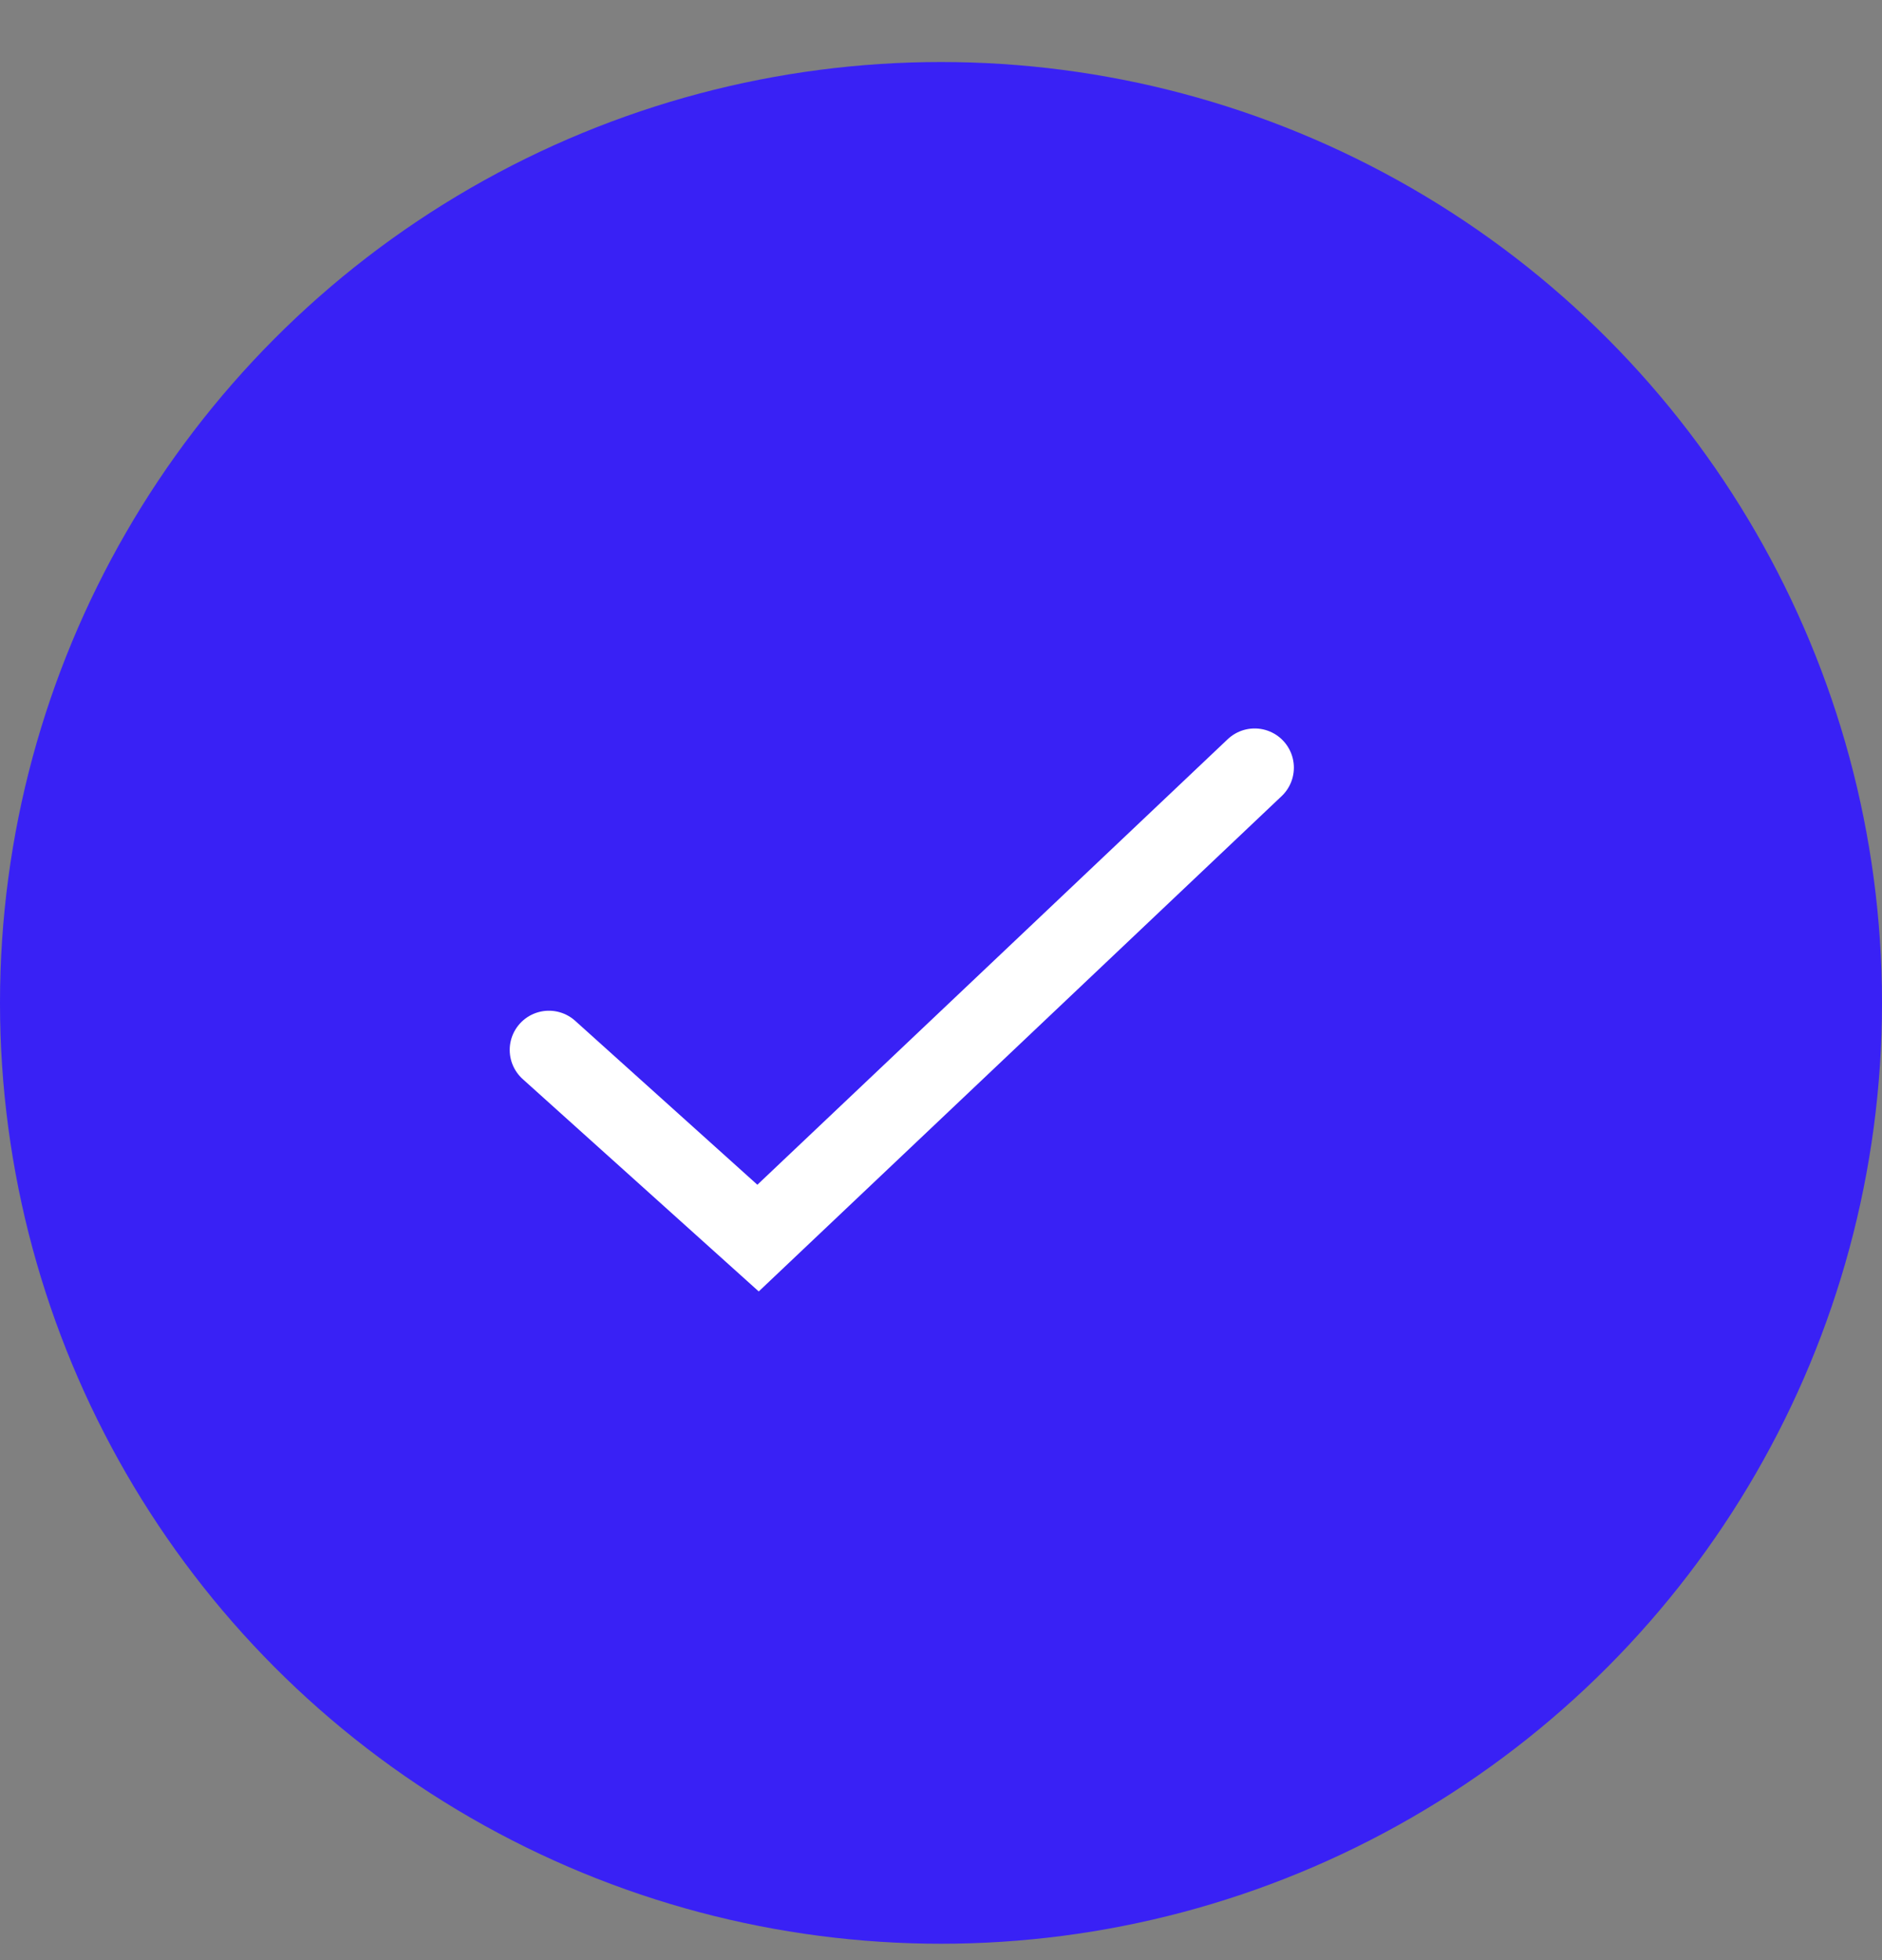
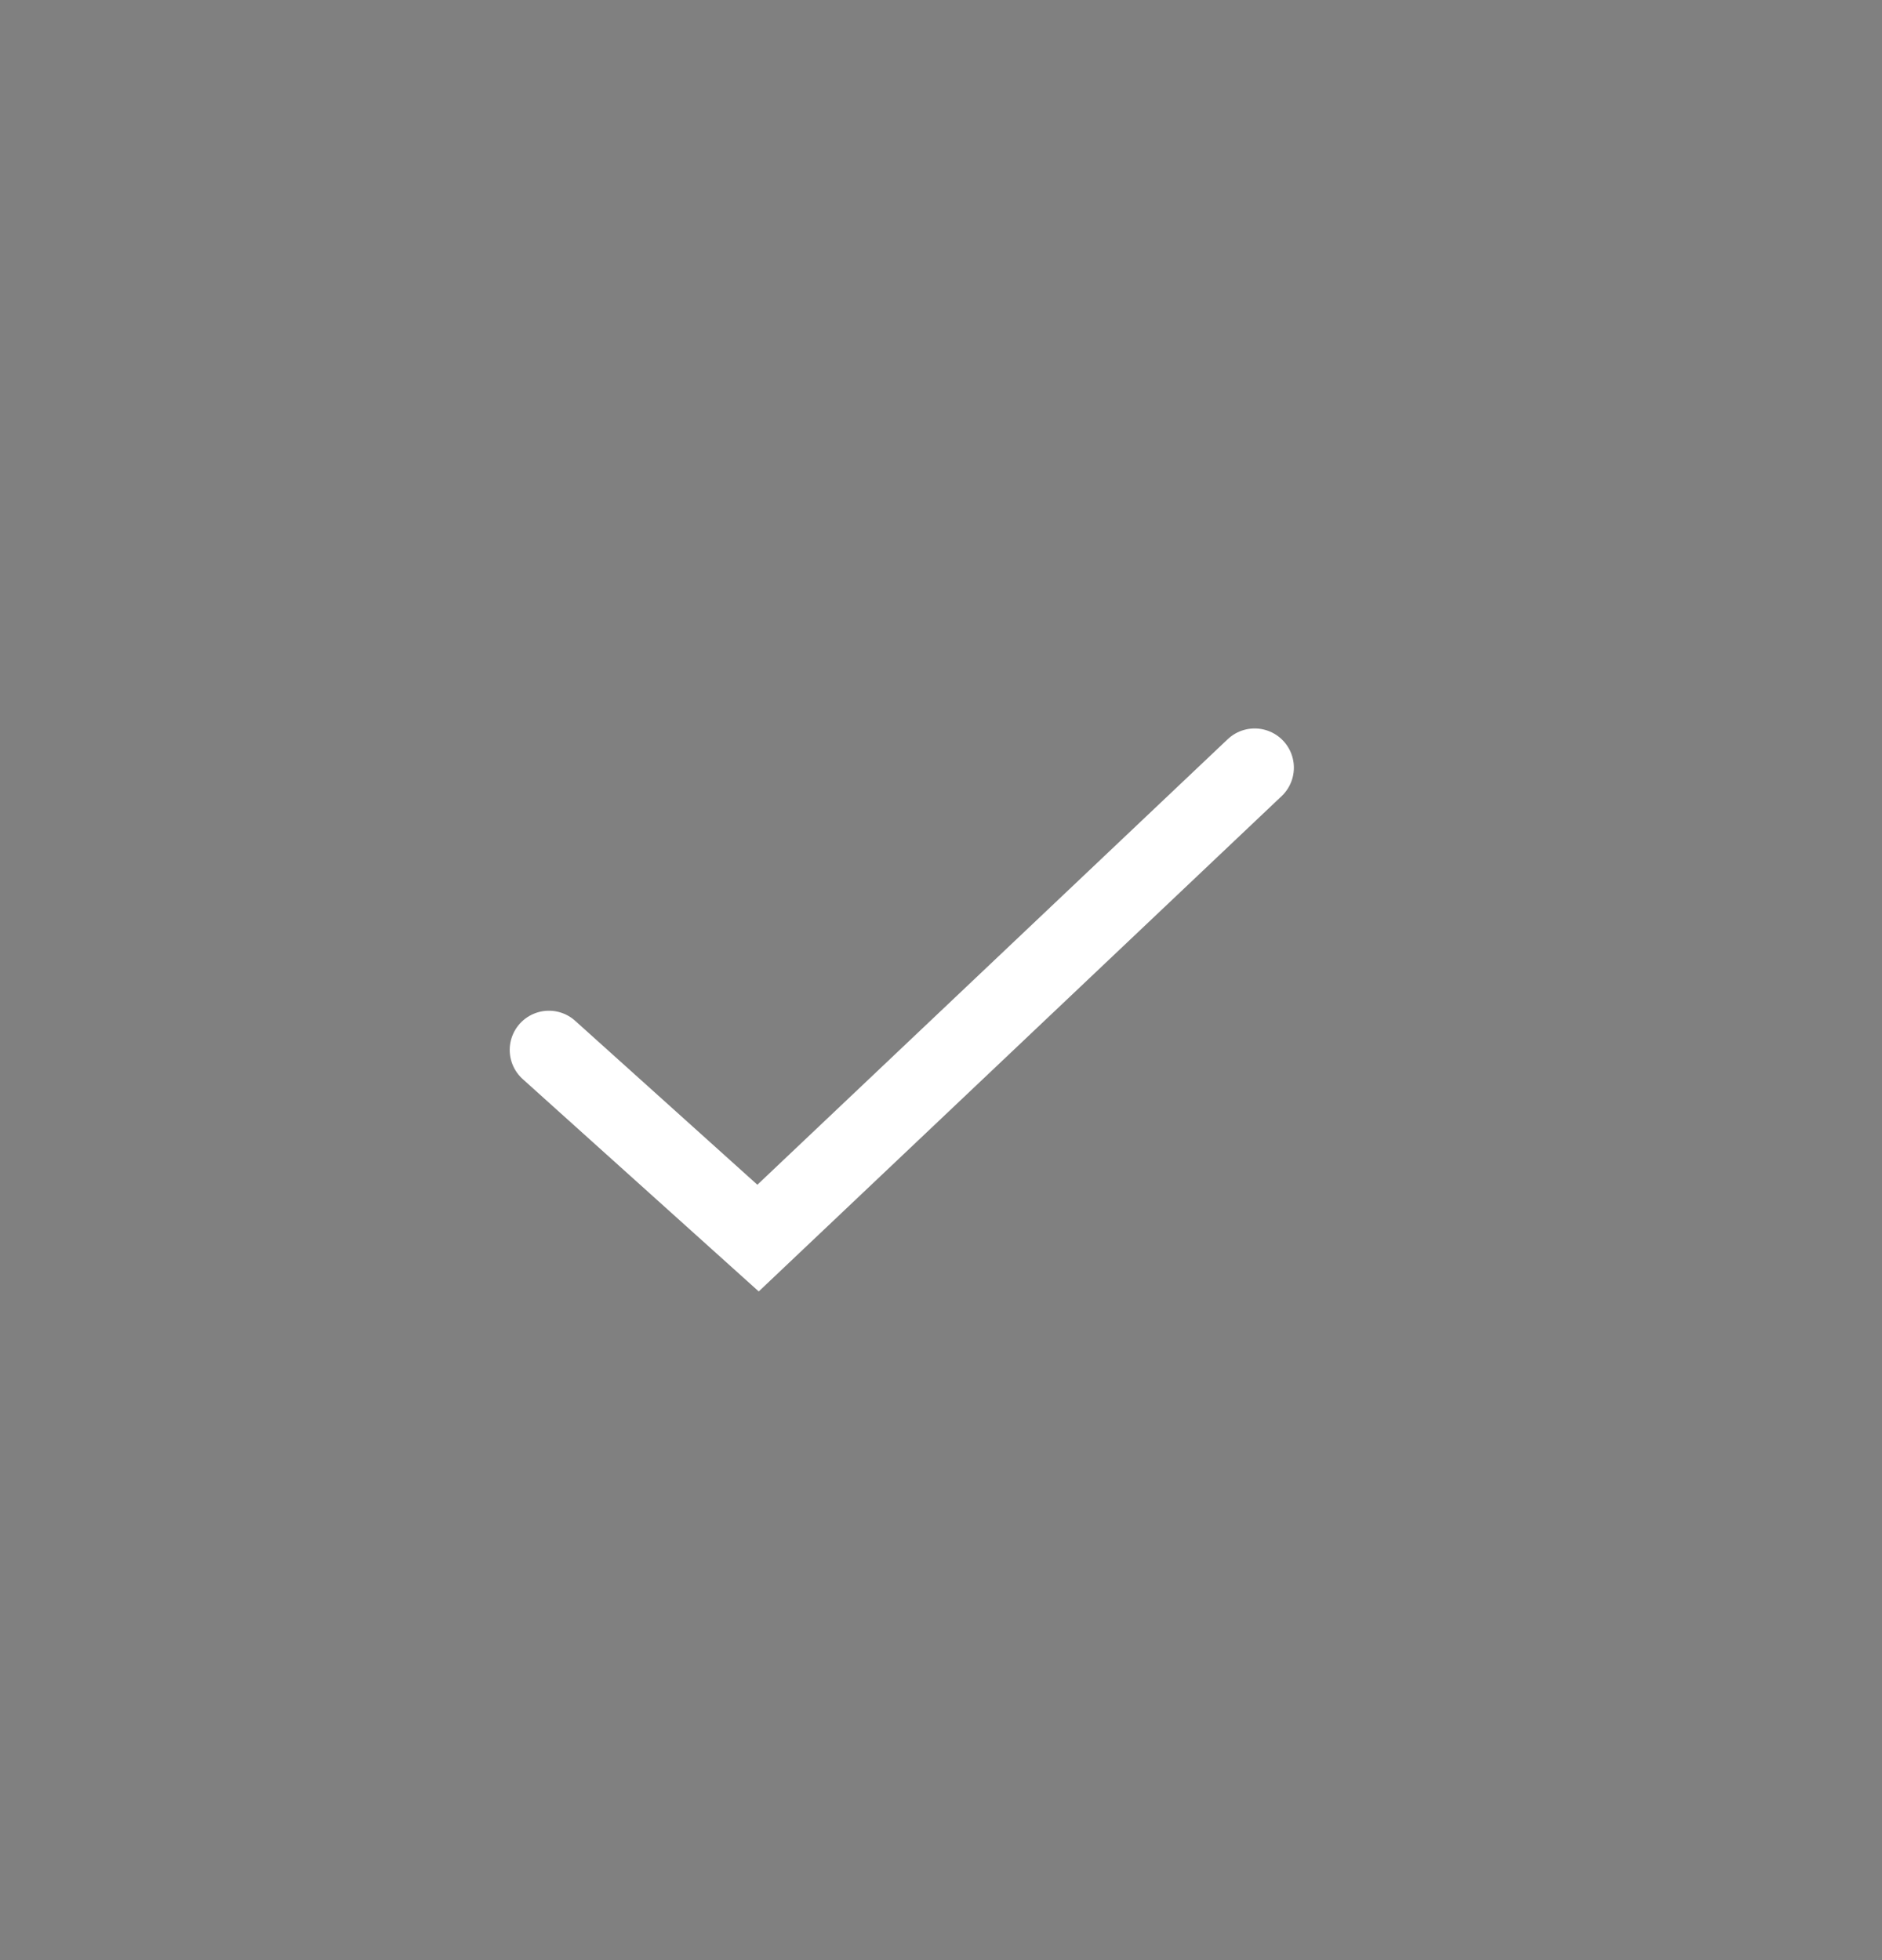
<svg xmlns="http://www.w3.org/2000/svg" width="24" height="25" viewBox="0 0 24 25" fill="none">
  <rect x="0" y="0" width="24" height="25" fill="#808080" stroke="none" />
-   <circle cx="12" cy="12.791" r="12" fill="#3921F5" />
  <path d="M7 13.391L9.667 15.791L16 9.791" stroke="white" stroke-linecap="round" />
</svg>